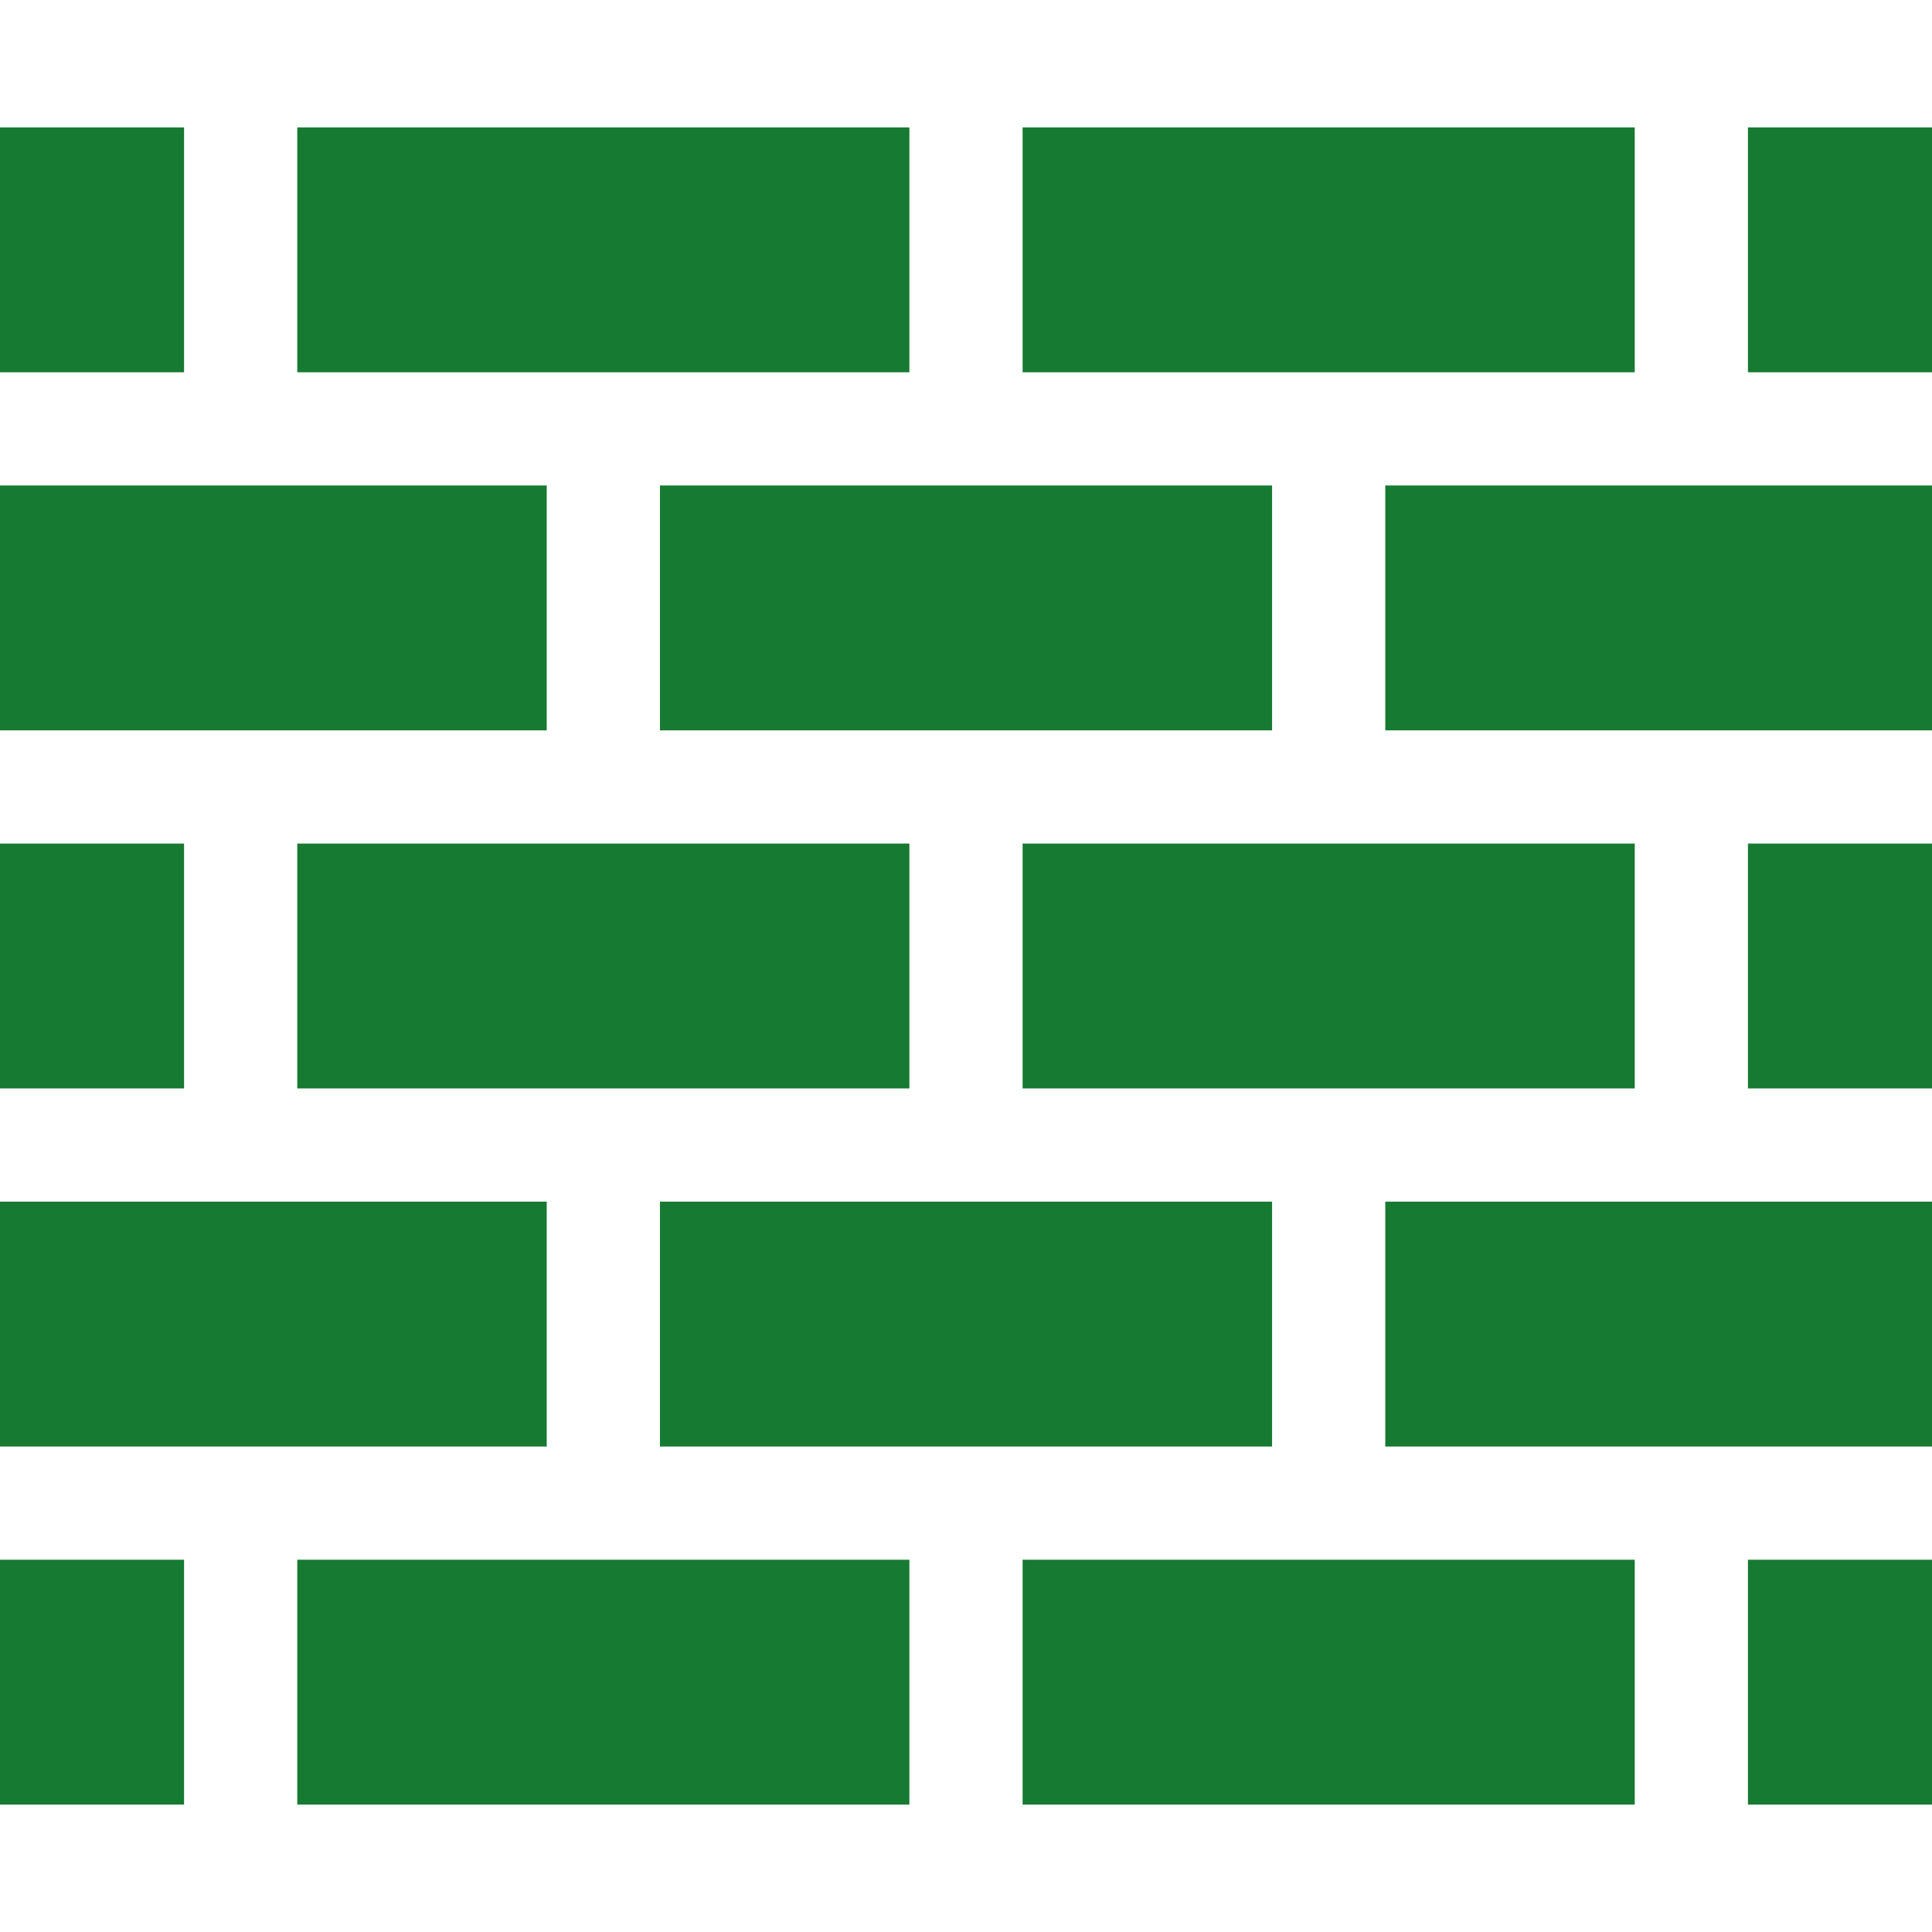
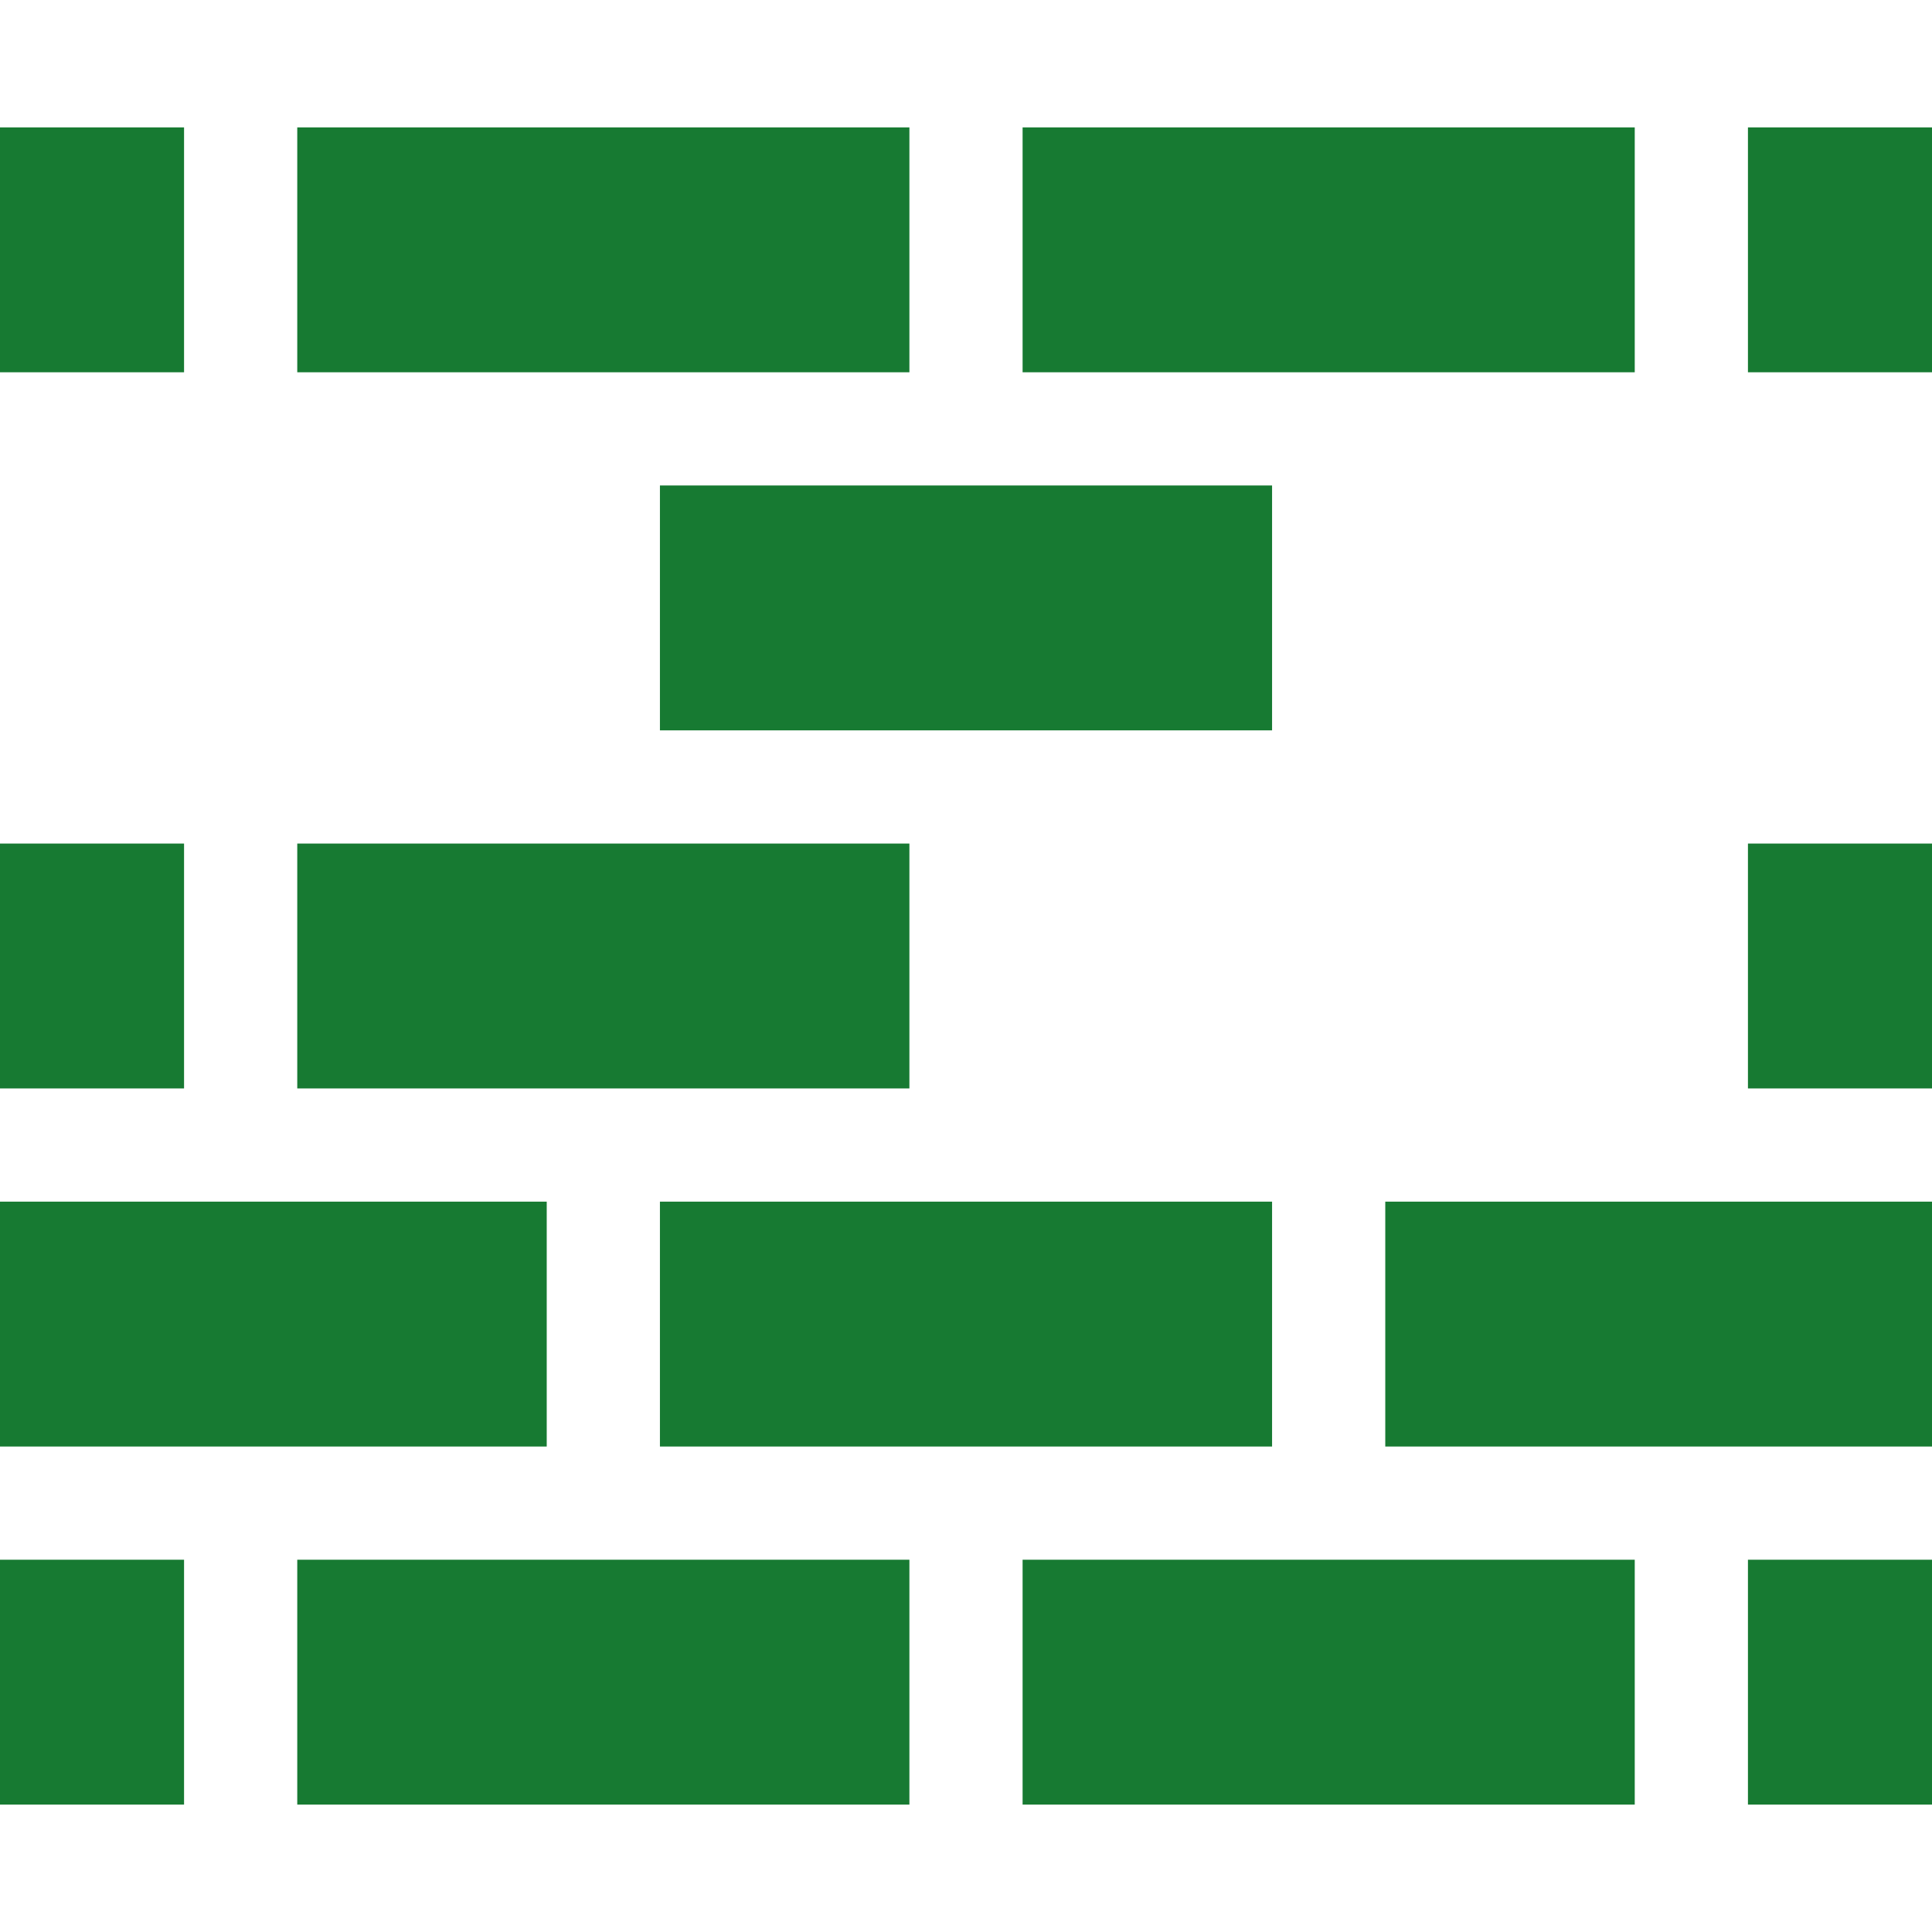
<svg xmlns="http://www.w3.org/2000/svg" id="Capa_1" enable-background="new 0 0 512 512" height="512px" viewBox="0 0 512 512" width="512px">
  <g>
    <g>
-       <path d="m271 223.552h162.224v64.896h-162.224z" data-original="#000000" class="active-path" data-old_color="#000000" fill="#177A32" />
      <path d="m271 413.343h162.224v64.896h-162.224z" data-original="#000000" class="active-path" data-old_color="#000000" fill="#177A32" />
      <path d="m78.776 413.343h162.224v64.896h-162.224z" data-original="#000000" class="active-path" data-old_color="#000000" fill="#177A32" />
      <path d="m78.776 223.552h162.224v64.896h-162.224z" data-original="#000000" class="active-path" data-old_color="#000000" fill="#177A32" />
      <path d="m174.889 318.448h162.223v64.896h-162.223z" data-original="#000000" class="active-path" data-old_color="#000000" fill="#177A32" />
      <path d="m271 33.761h162.224v64.896h-162.224z" data-original="#000000" class="active-path" data-old_color="#000000" fill="#177A32" />
      <path d="m174.889 128.657h162.223v64.896h-162.223z" data-original="#000000" class="active-path" data-old_color="#000000" fill="#177A32" />
      <path d="m463.224 33.761h48.776v64.896h-48.776z" data-original="#000000" class="active-path" data-old_color="#000000" fill="#177A32" />
      <path d="m0 413.343h48.776v64.896h-48.776z" data-original="#000000" class="active-path" data-old_color="#000000" fill="#177A32" />
-       <path d="m0 128.657h144.889v64.896h-144.889z" data-original="#000000" class="active-path" data-old_color="#000000" fill="#177A32" />
      <path d="m463.224 223.552h48.776v64.896h-48.776z" data-original="#000000" class="active-path" data-old_color="#000000" fill="#177A32" />
      <path d="m463.224 413.343h48.776v64.896h-48.776z" data-original="#000000" class="active-path" data-old_color="#000000" fill="#177A32" />
-       <path d="m0 318.448h144.889v64.896h-144.889z" data-original="#000000" class="active-path" data-old_color="#000000" fill="#177A32" />
-       <path d="m367.111 128.657h144.889v64.896h-144.889z" data-original="#000000" class="active-path" data-old_color="#000000" fill="#177A32" />
+       <path d="m0 318.448h144.889v64.896h-144.889" data-original="#000000" class="active-path" data-old_color="#000000" fill="#177A32" />
      <path d="m367.111 318.448h144.889v64.896h-144.889z" data-original="#000000" class="active-path" data-old_color="#000000" fill="#177A32" />
      <path d="m0 223.552h48.776v64.896h-48.776z" data-original="#000000" class="active-path" data-old_color="#000000" fill="#177A32" />
      <path d="m0 33.761h48.776v64.896h-48.776z" data-original="#000000" class="active-path" data-old_color="#000000" fill="#177A32" />
      <path d="m78.776 33.761h162.224v64.896h-162.224z" data-original="#000000" class="active-path" data-old_color="#000000" fill="#177A32" />
    </g>
  </g>
</svg>